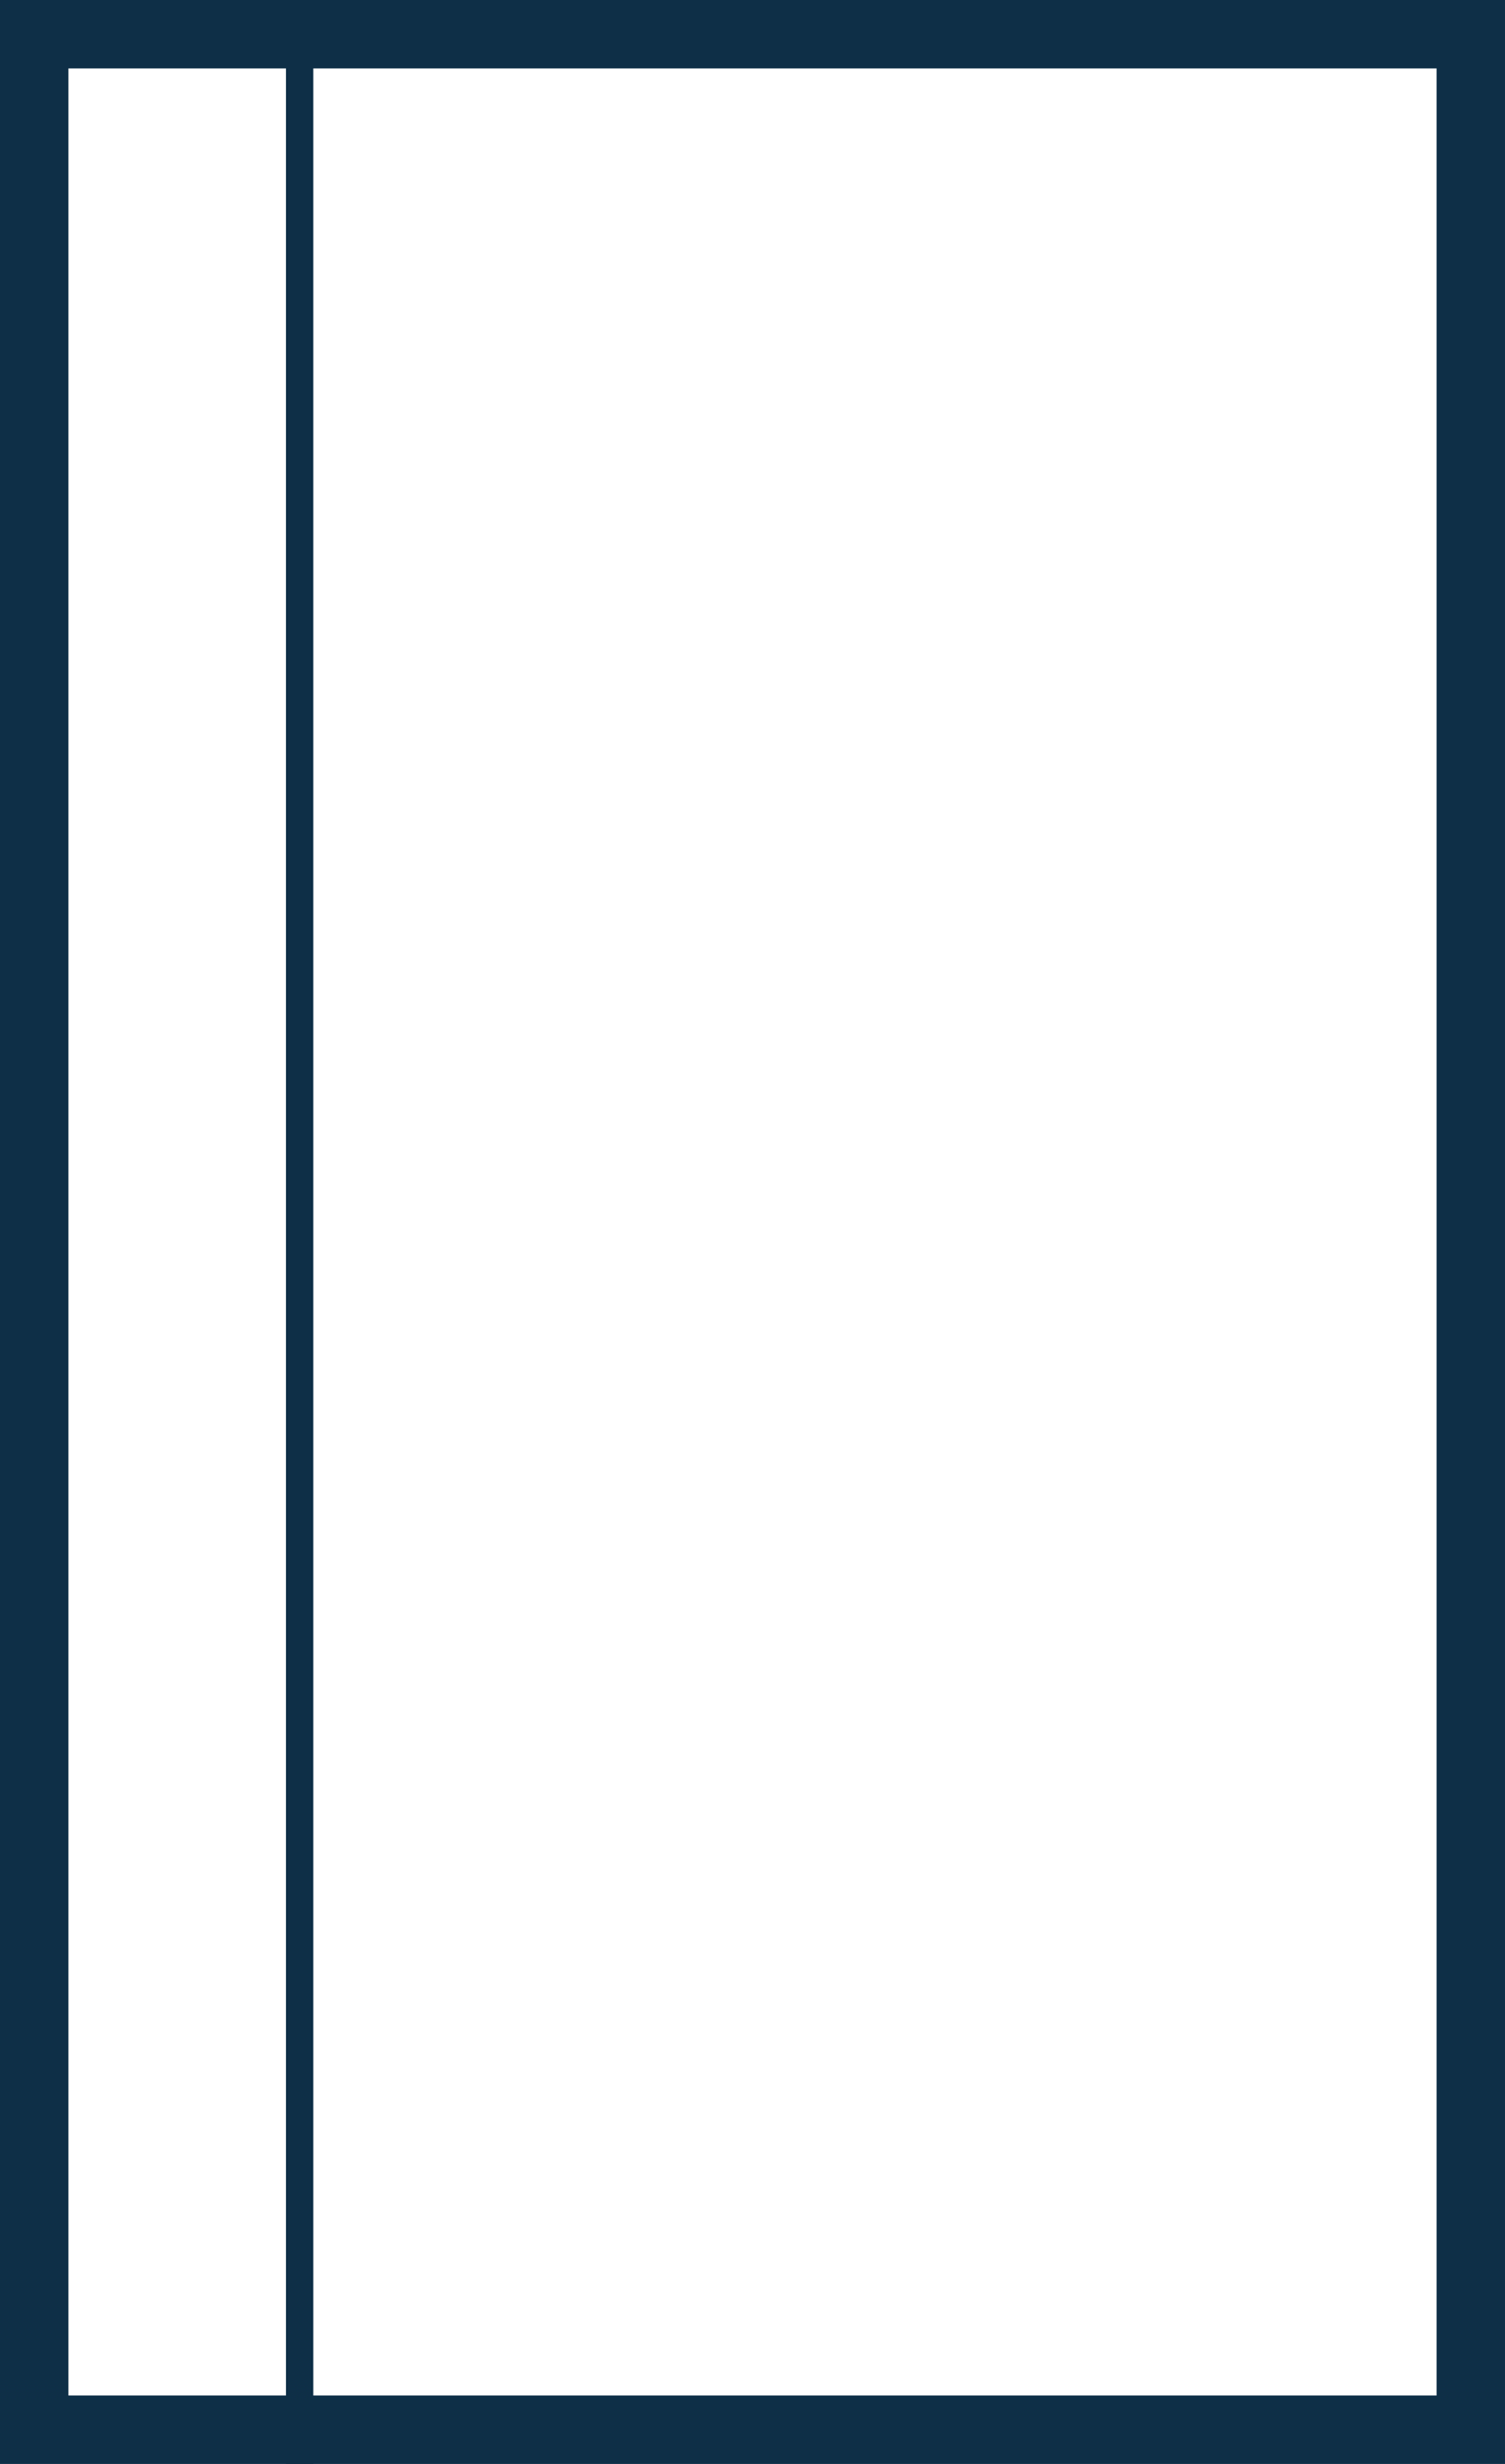
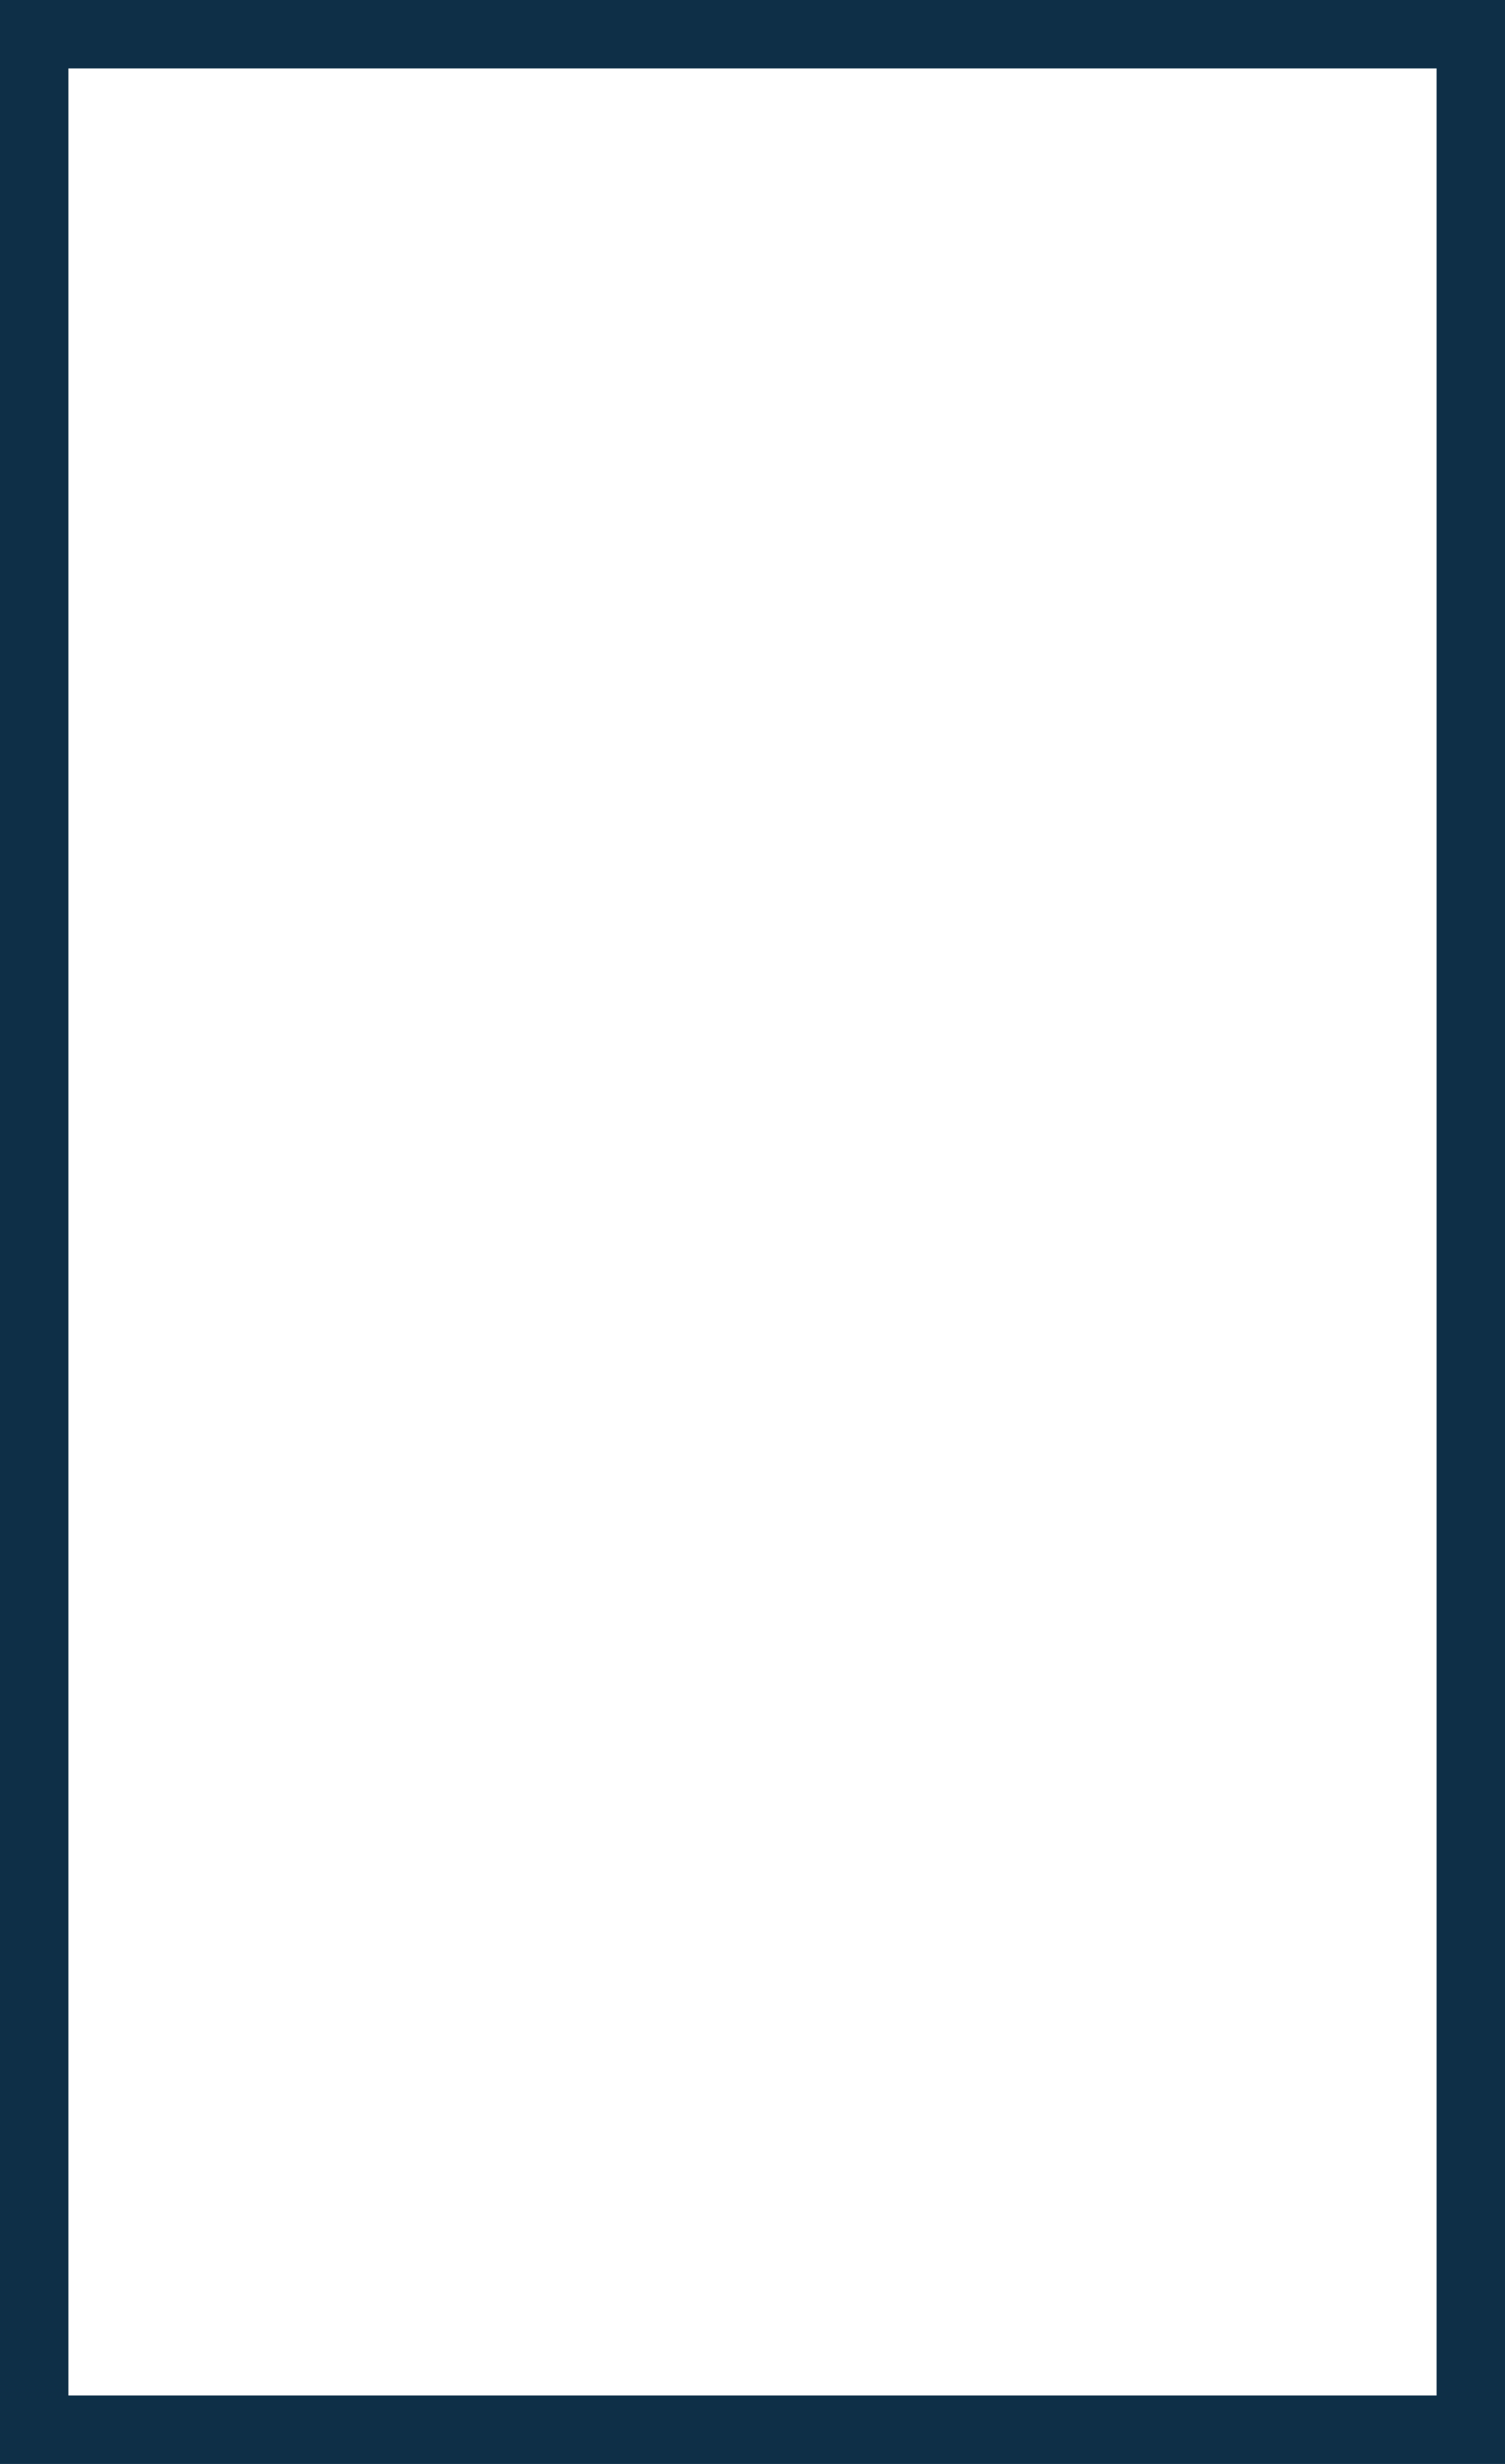
<svg xmlns="http://www.w3.org/2000/svg" width="110" height="180" viewBox="0 0 110 180" fill="none">
  <rect x="2.5" y="2.5" width="105" height="175" stroke="#0E2F47" stroke-width="5" />
-   <line x1="21.9" x2="21.9" y2="180" stroke="#0E2F47" stroke-width="2" />
</svg>